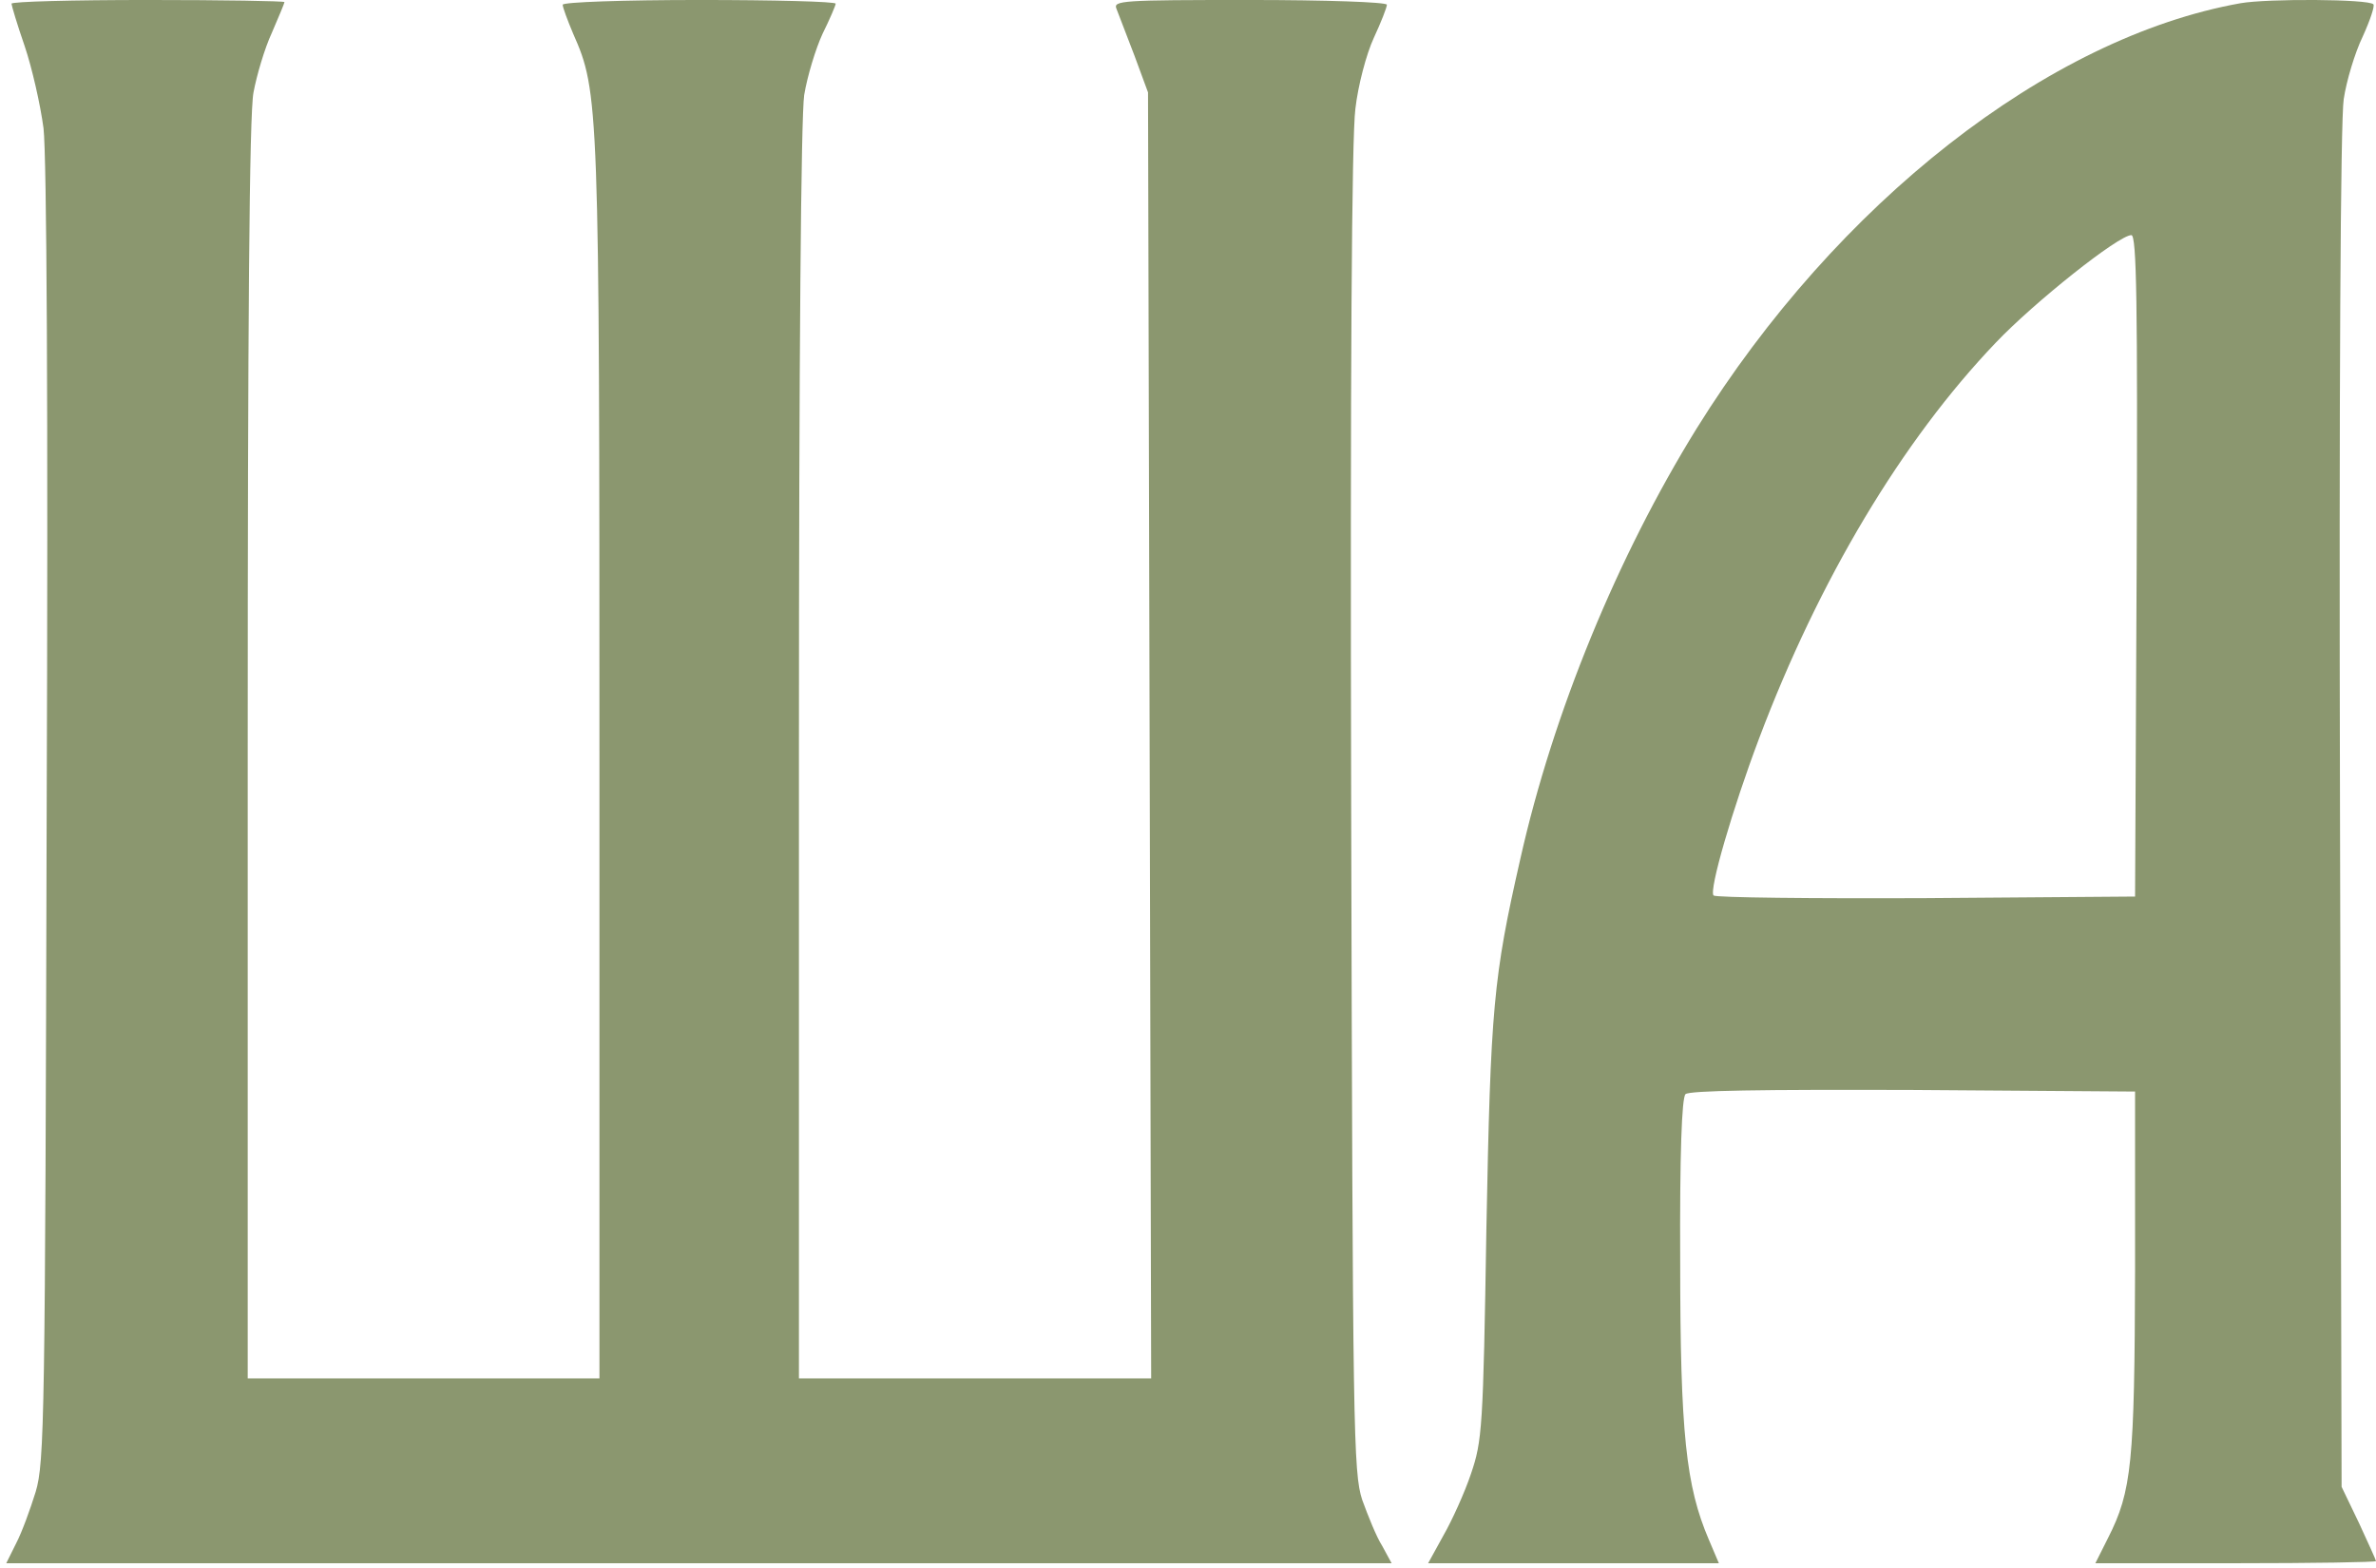
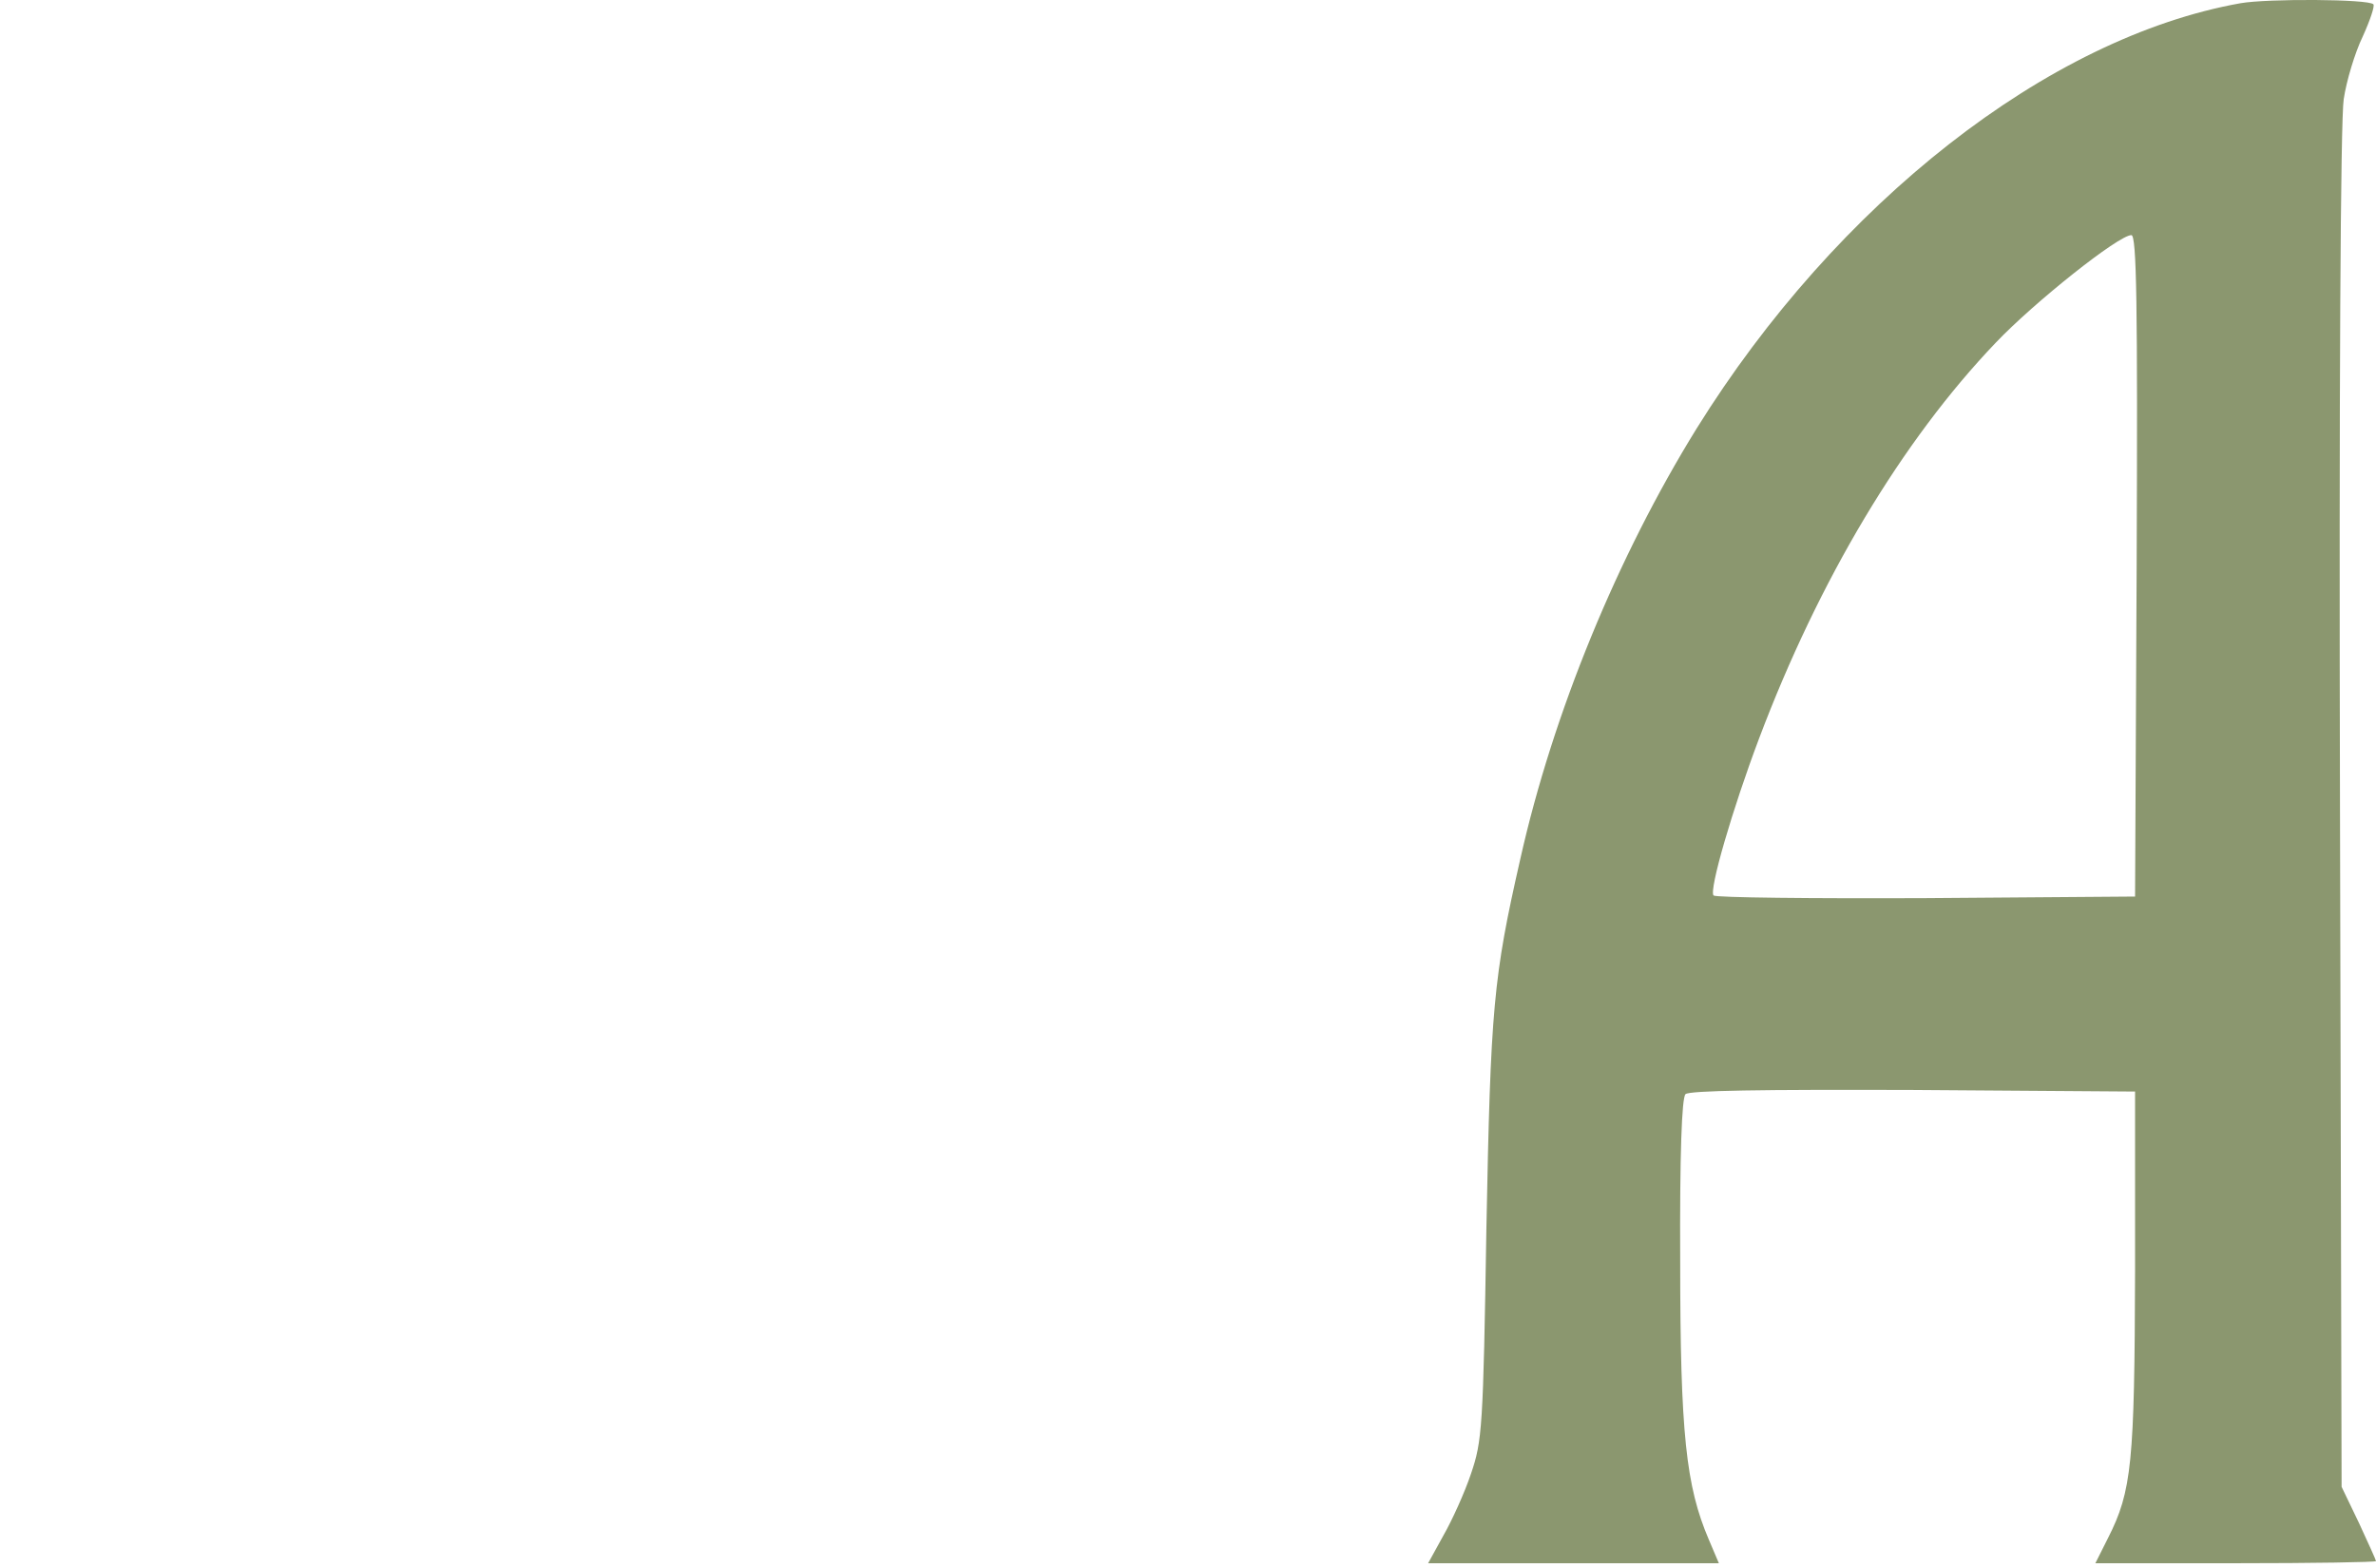
<svg xmlns="http://www.w3.org/2000/svg" width="150" height="99" viewBox="0 0 150 99" fill="none">
  <path d="M141.443 0.204C129.307 2.367 115.969 12.815 107.109 27.057C102.128 35.11 98.05 44.993 95.977 54.243C94.272 61.73 94.105 63.627 93.838 77.569C93.637 90.181 93.57 90.979 92.868 93.042C92.467 94.24 91.665 96.004 91.13 96.936L90.16 98.699H99.353H108.514L107.878 97.202C106.441 93.841 106.073 90.513 106.073 79.666C106.04 72.877 106.173 69.317 106.407 69.084C106.641 68.851 111.221 68.785 120.783 68.818L134.79 68.918V80.231C134.756 92.344 134.589 94.141 133.085 97.102L132.283 98.699H141.142C146.023 98.699 150.001 98.633 150.001 98.566C150.001 98.5 149.499 97.401 148.931 96.17L147.828 93.874L147.727 51.115C147.661 24.661 147.761 7.558 147.962 6.26C148.129 5.129 148.664 3.332 149.165 2.3C149.633 1.269 149.934 0.37 149.834 0.27C149.533 -0.062 143.148 -0.096 141.443 0.204ZM134.89 35.709L134.79 56.606L121.618 56.706C114.364 56.739 108.313 56.672 108.179 56.539C107.878 56.206 109.383 51.049 111.054 46.623C114.832 36.607 120.08 27.823 125.998 21.633C128.438 19.071 133.754 14.845 134.556 14.845C134.89 14.845 134.957 19.138 134.89 35.709Z" fill="#8B976F" />
-   <path d="M0.726 0.232C0.726 0.332 1.09 1.566 1.554 2.9C2.018 4.267 2.549 6.601 2.748 8.101C2.946 9.835 3.046 25.774 2.946 51.516C2.847 89.496 2.814 92.33 2.25 94.198C1.919 95.265 1.389 96.732 1.024 97.432L0.395 98.699H44.108H87.854L87.257 97.599C86.893 97.032 86.362 95.698 85.998 94.698C85.435 92.964 85.401 90.43 85.302 51.183C85.236 23.407 85.335 8.635 85.567 6.868C85.733 5.4 86.263 3.4 86.727 2.399C87.191 1.399 87.556 0.465 87.556 0.299C87.556 0.132 83.678 -0.001 78.906 -0.001C70.786 -0.001 70.256 0.032 70.488 0.565C70.621 0.899 71.118 2.199 71.615 3.5L72.476 5.834L72.576 46.415L72.675 87.028H61.54H50.438V47.582C50.438 22.206 50.57 7.401 50.769 6.001C50.968 4.8 51.498 3.066 51.929 2.133C52.393 1.199 52.758 0.332 52.758 0.232C52.758 0.099 48.88 -0.001 44.141 -0.001C39.402 -0.001 35.524 0.132 35.524 0.299C35.524 0.465 35.822 1.266 36.187 2.133C37.811 5.801 37.844 6.467 37.844 48.082V87.028H26.742H15.639V47.415C15.639 20.506 15.739 7.168 16.004 5.834C16.203 4.767 16.7 3.066 17.164 2.066C17.595 1.066 17.959 0.199 17.959 0.132C17.959 0.065 14.082 -0.001 9.343 -0.001C4.603 -0.001 0.726 0.099 0.726 0.232Z" fill="#8B976F" />
</svg>